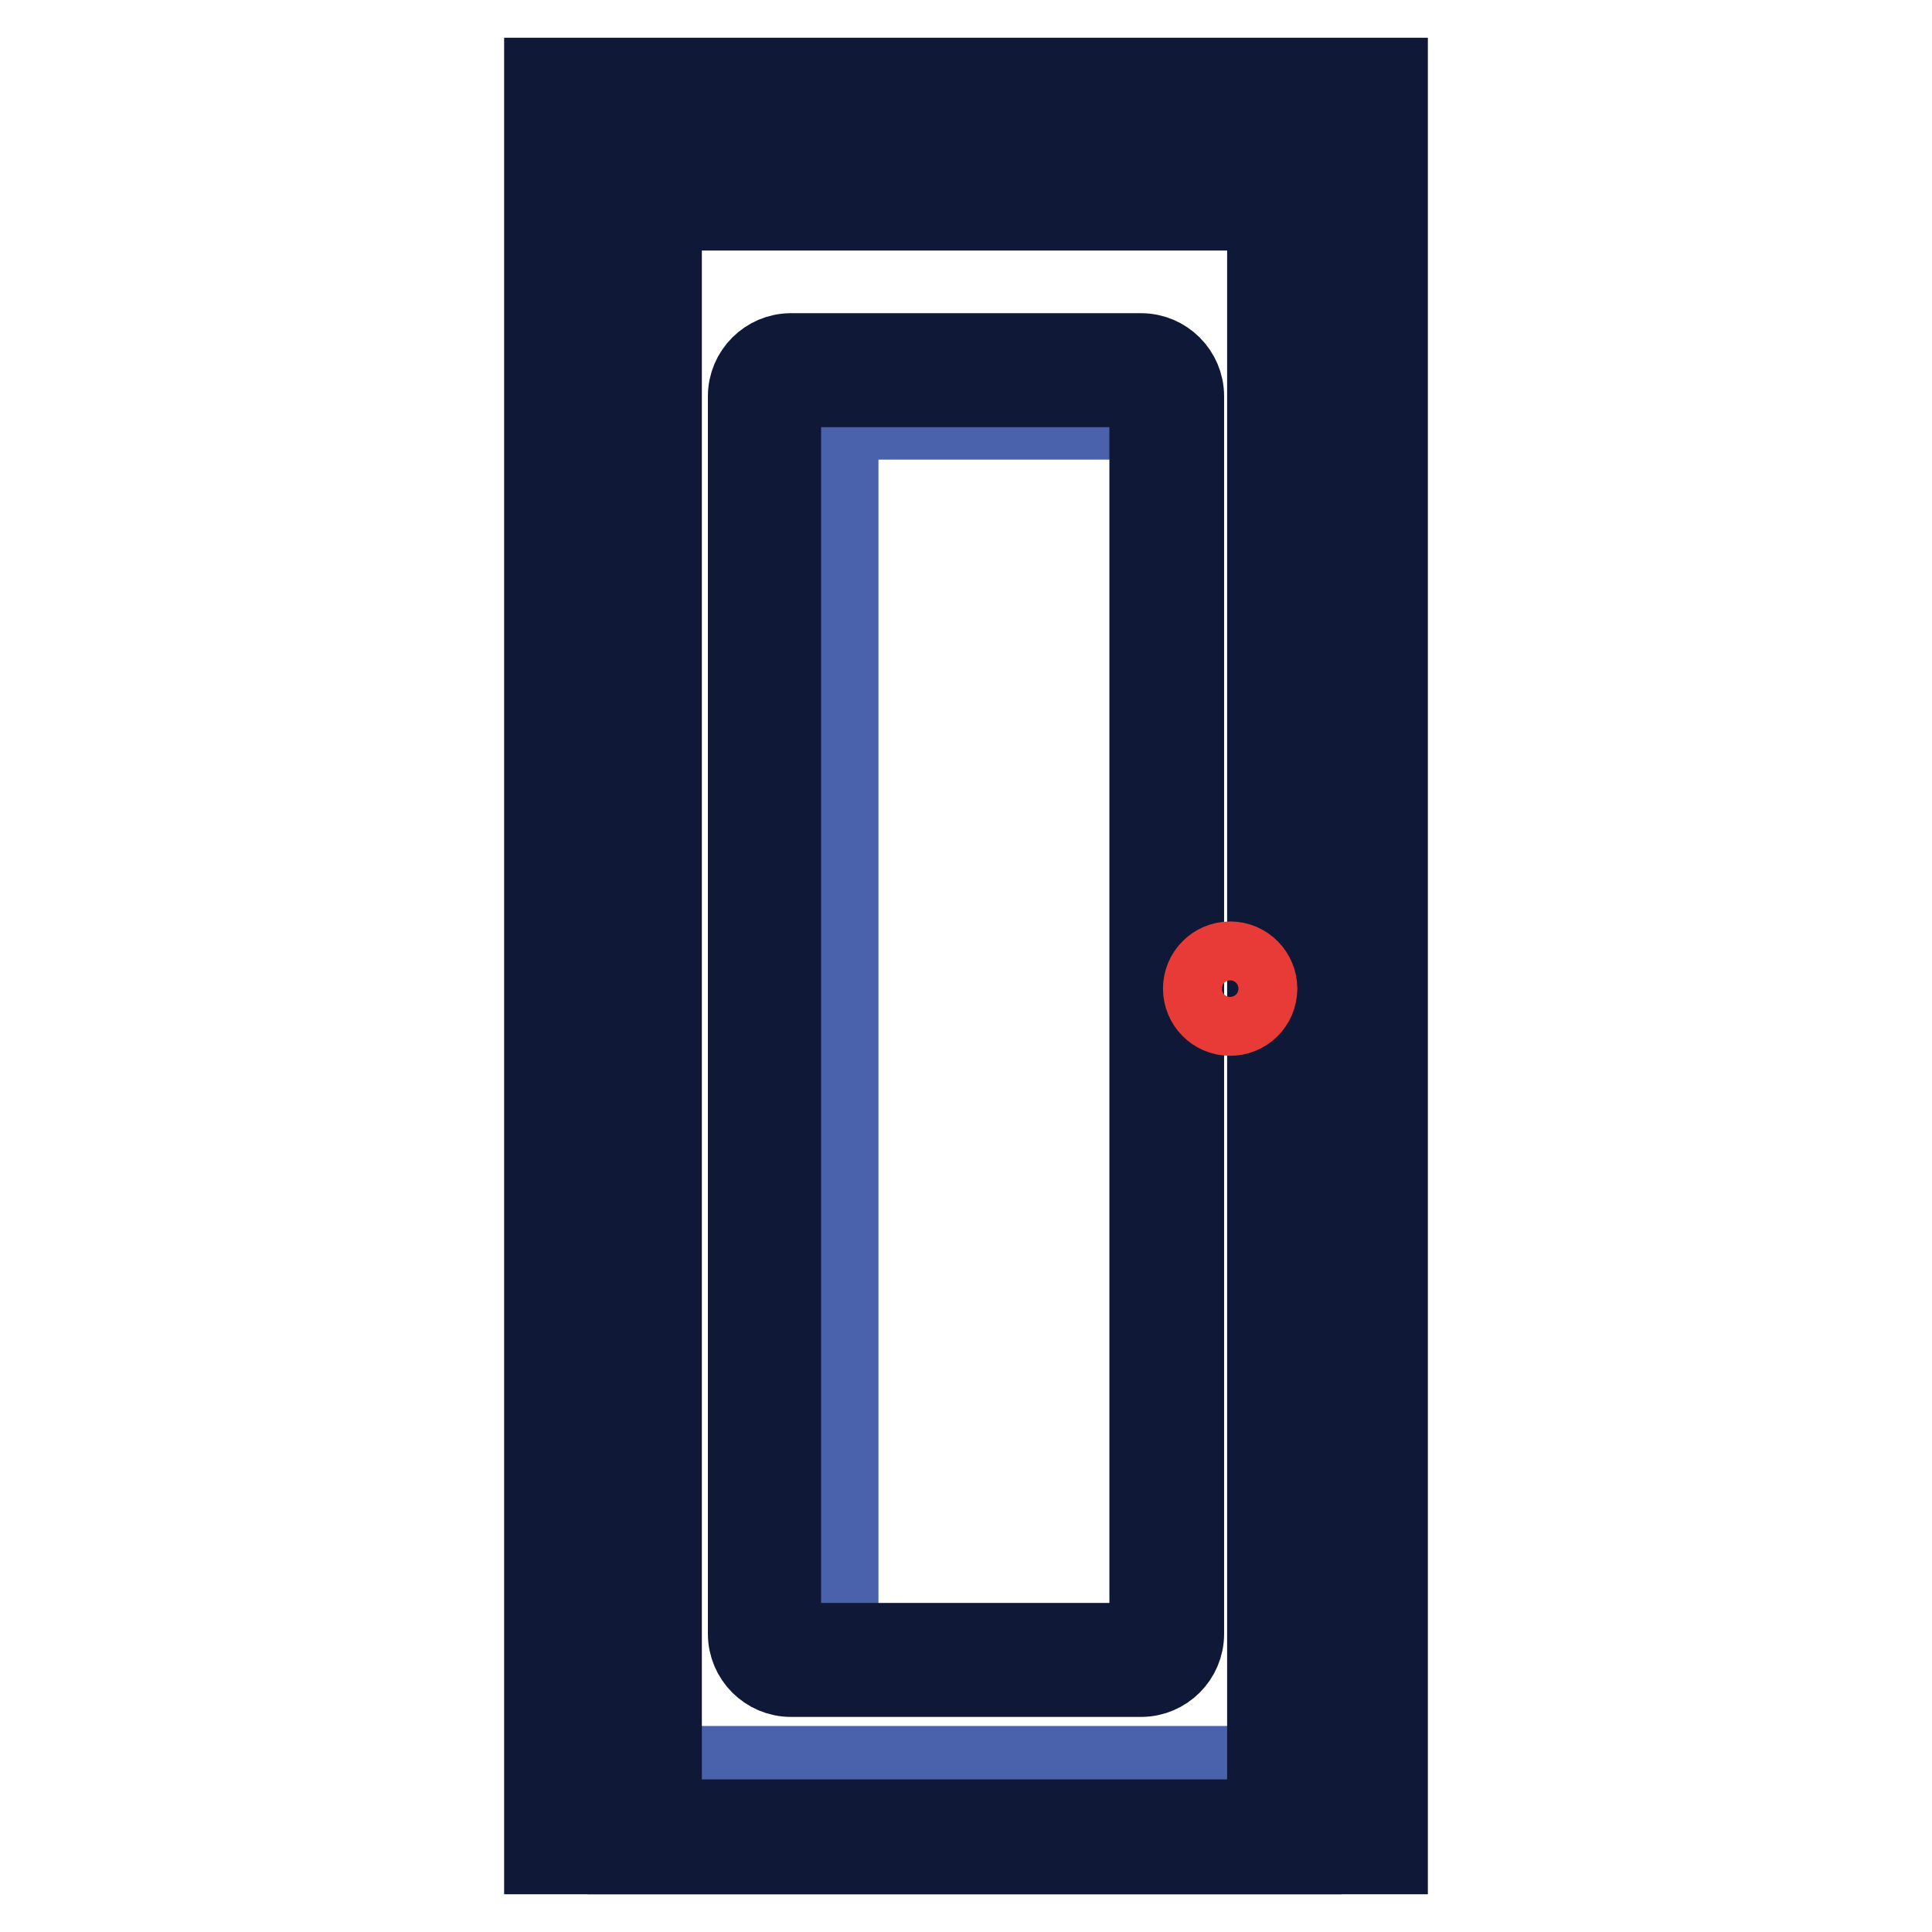
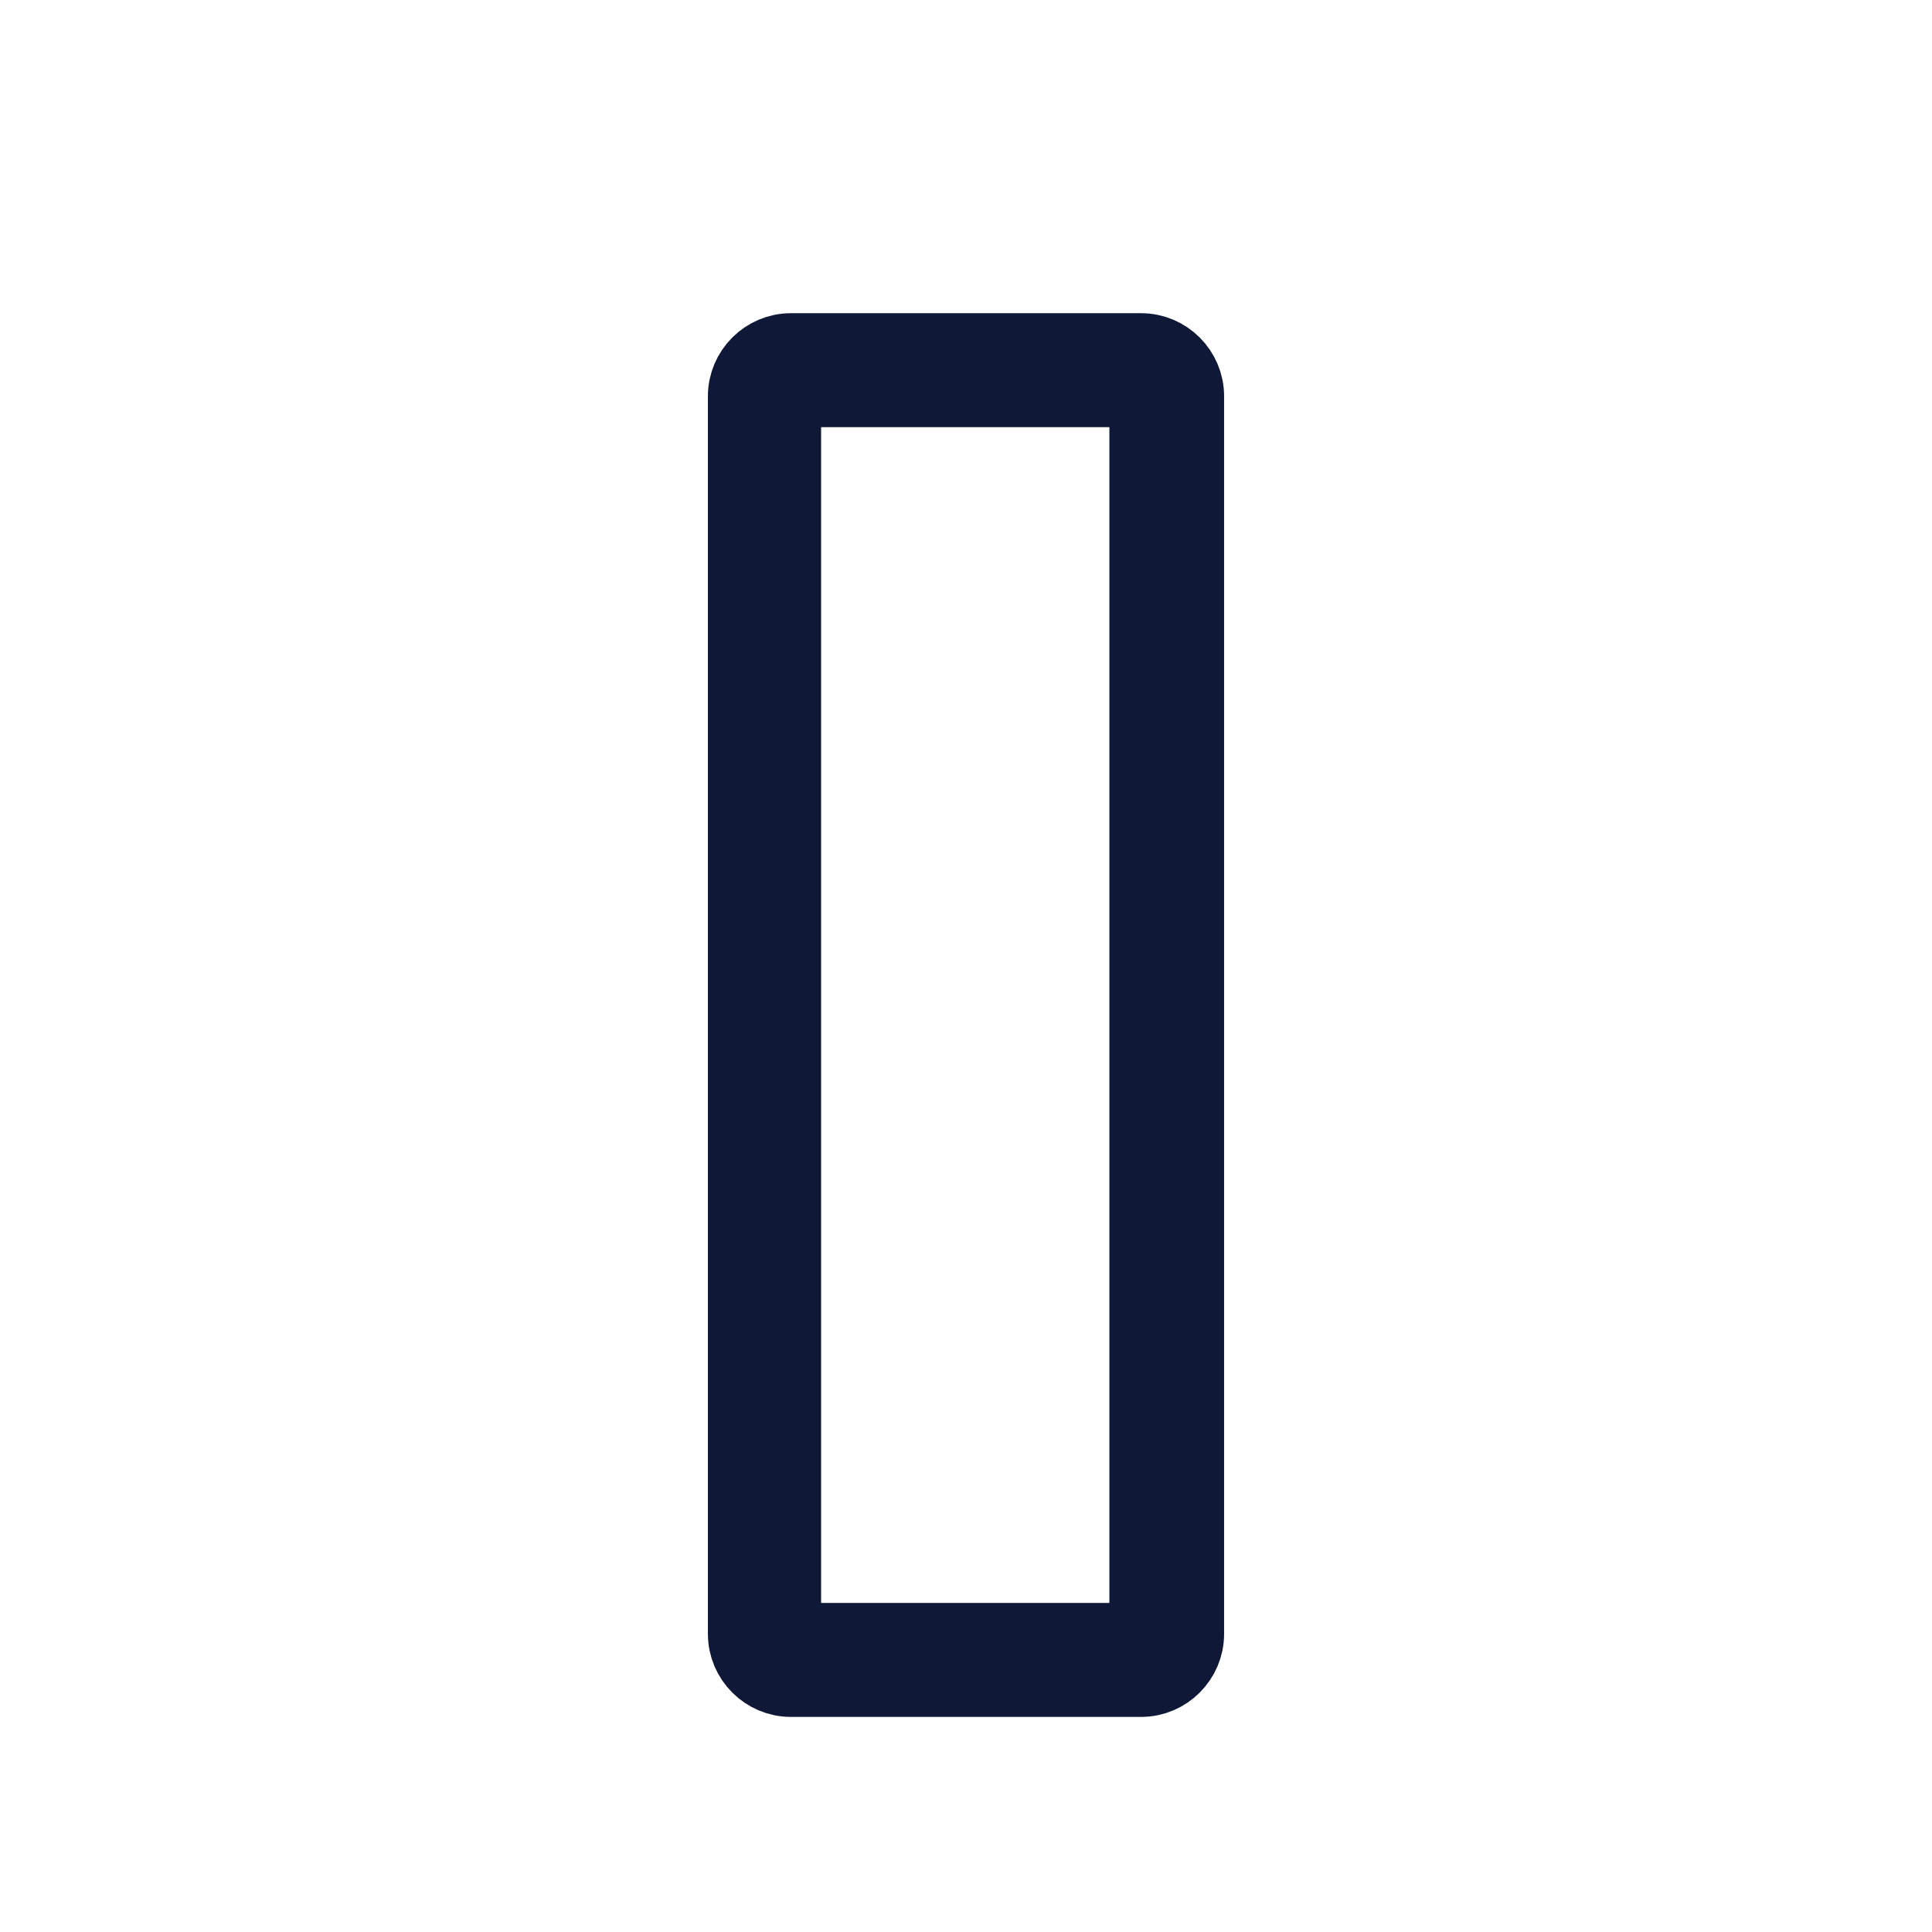
<svg xmlns="http://www.w3.org/2000/svg" version="1.1" x="0px" y="0px" viewBox="0 0 256 256" enable-background="new 0 0 256 256" xml:space="preserve">
  <g>
-     <path stroke-width="10" fill-opacity="0" stroke="#4a61ab" d="M112.4,55.9h42.5v-2.8c0-3.3-2.4-5.9-5.5-5.9H105c-3.2,0-5.9,2.6-5.9,5.9v162.2c0,3.3,2.8,6,5.9,6h6.4V56.7 C111.4,56.2,111.9,55.9,112.4,55.9z M73.4,233.7H181v9H73.4V233.7z" />
-     <path stroke-width="10" fill-opacity="0" stroke="#0f1937" d="M184.2,246H71.8V10h112.4V246z M77,240.8H179V15.2H77V240.8z" />
-     <path stroke-width="10" fill-opacity="0" stroke="#0f1937" d="M172.8,246H82.9V23.1h89.9V246z M88,240.8h79.6V28.2H88V240.8z" />
    <path stroke-width="10" fill-opacity="0" stroke="#0f1937" d="M151.2,222.5h-46.4c-3.3,0-6-2.7-6-6v-164c0-3.3,2.7-6,6-6h46.4c3.3,0,6,2.7,6,6v164 C157.2,219.8,154.5,222.5,151.2,222.5L151.2,222.5z M104.7,51.6c-0.5,0-0.9,0.4-0.9,0.9v164c0,0.5,0.4,0.9,0.9,0.9h46.4 c0.5,0,0.9-0.4,0.9-0.9v-164c0-0.5-0.4-0.9-0.9-0.9H104.7z" />
-     <path stroke-width="10" fill-opacity="0" stroke="#e83b37" d="M159.1,131c0,2.1,1.7,3.9,3.9,3.9c2.1,0,3.9-1.7,3.9-3.9c0-2.1-1.7-3.9-3.9-3.9 C160.8,127.1,159.1,128.9,159.1,131z" />
  </g>
</svg>